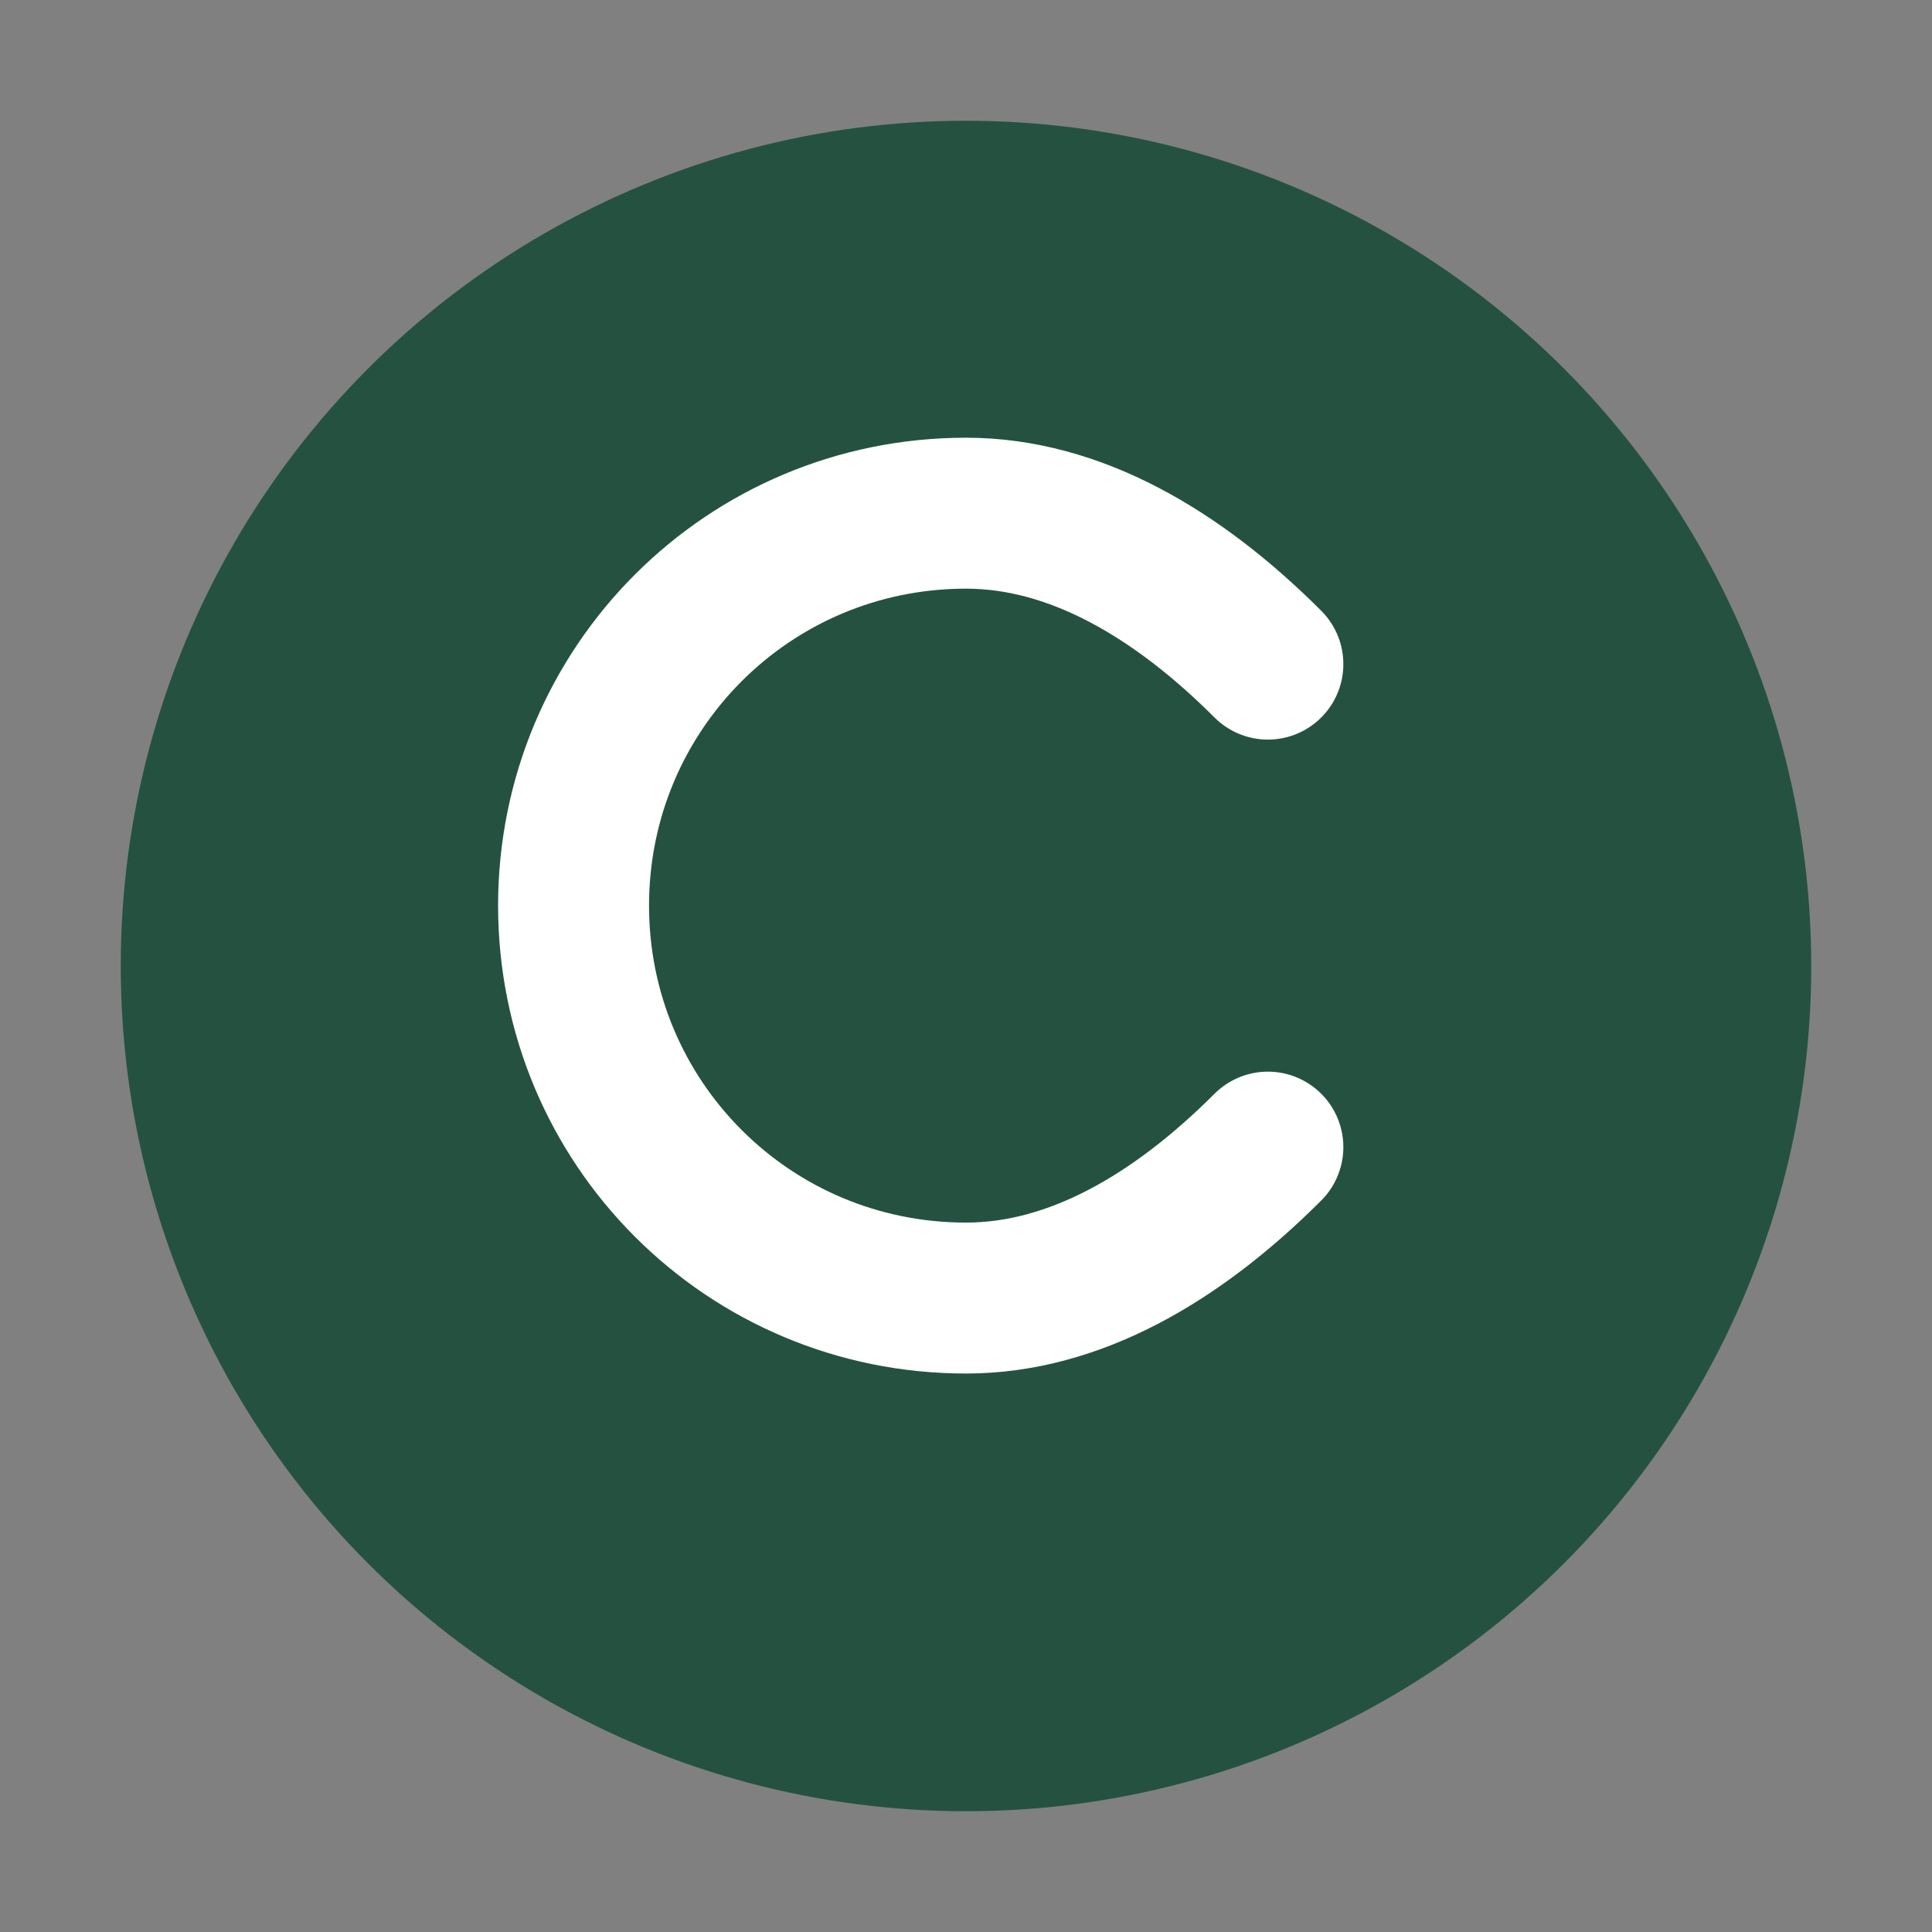
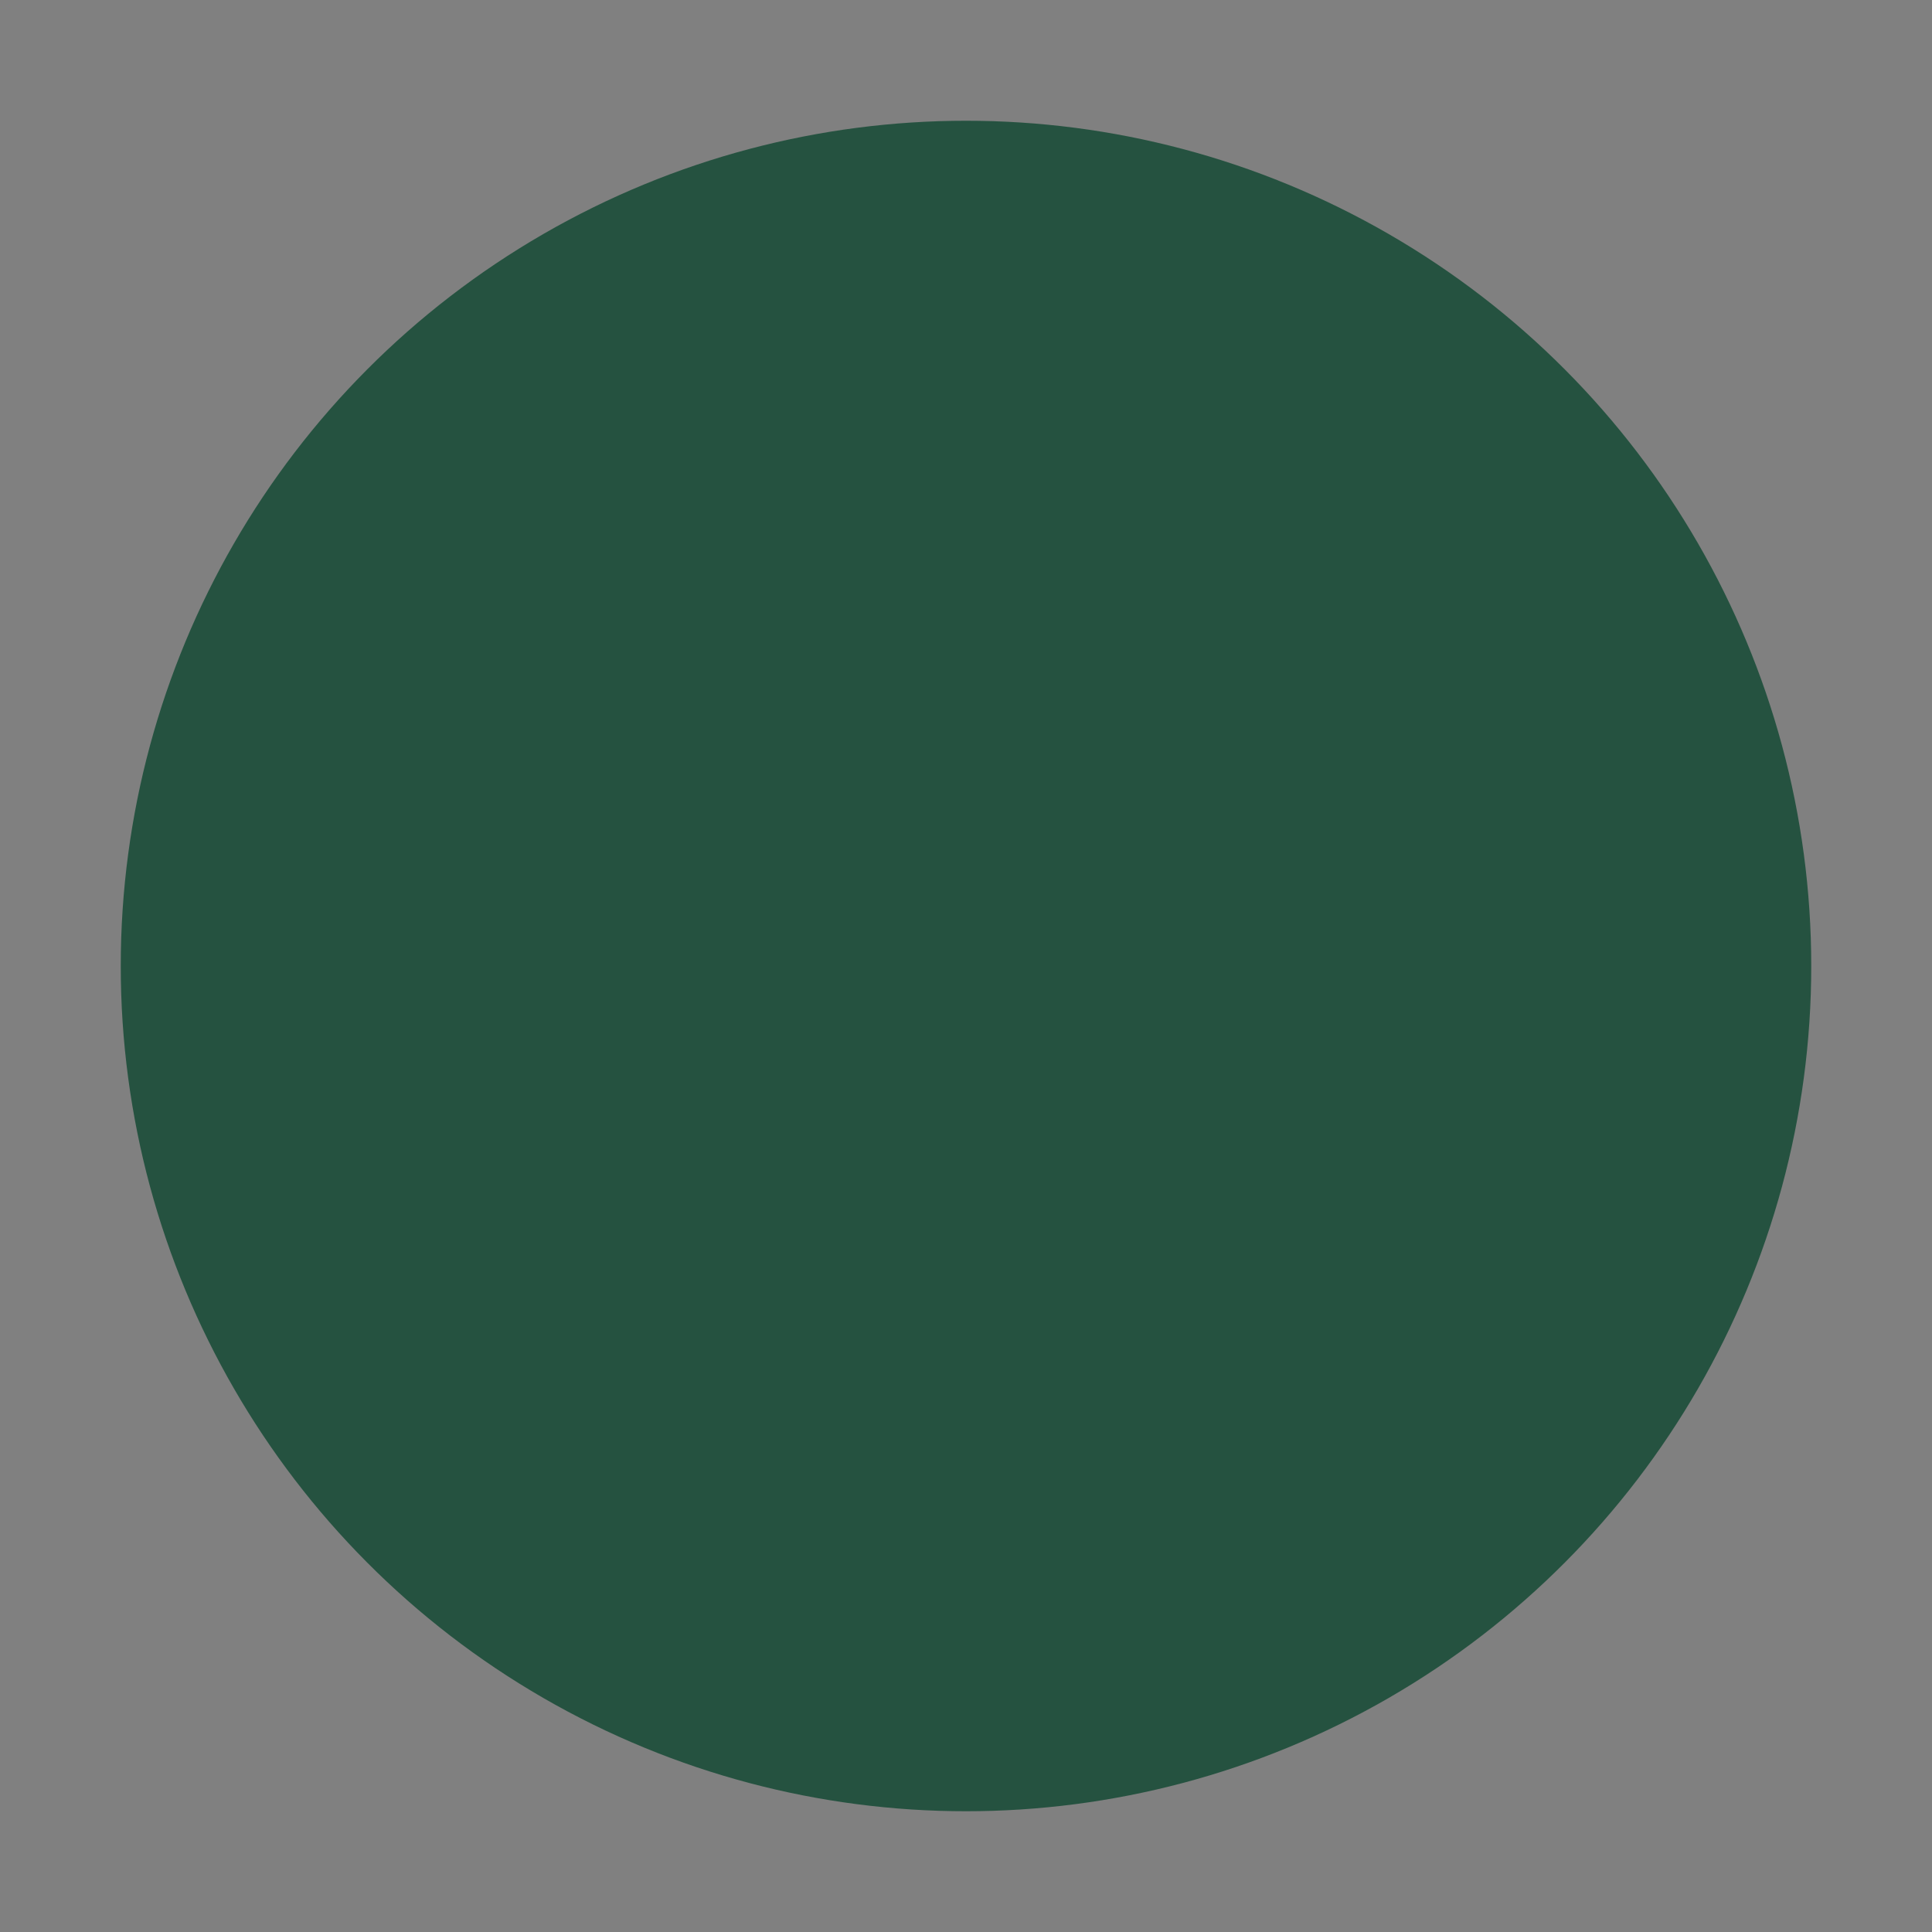
<svg xmlns="http://www.w3.org/2000/svg" width="32" height="32" viewBox="0 0 32 32" fill="none">
  <rect x="0" y="0" width="32" height="32" fill="#808080" stroke="none" />
  <circle cx="16" cy="16" r="14" fill="#255240" />
-   <path d="M21 11C19.5 9.5 17.8 8.5 16 8.5C12.4 8.5 9.5 11.4 9.5 15C9.5 18.6 12.4 21.5 16 21.5C17.8 21.5 19.5 20.5 21 19" stroke="white" stroke-width="2.5" stroke-linecap="round" fill="none" />
</svg>